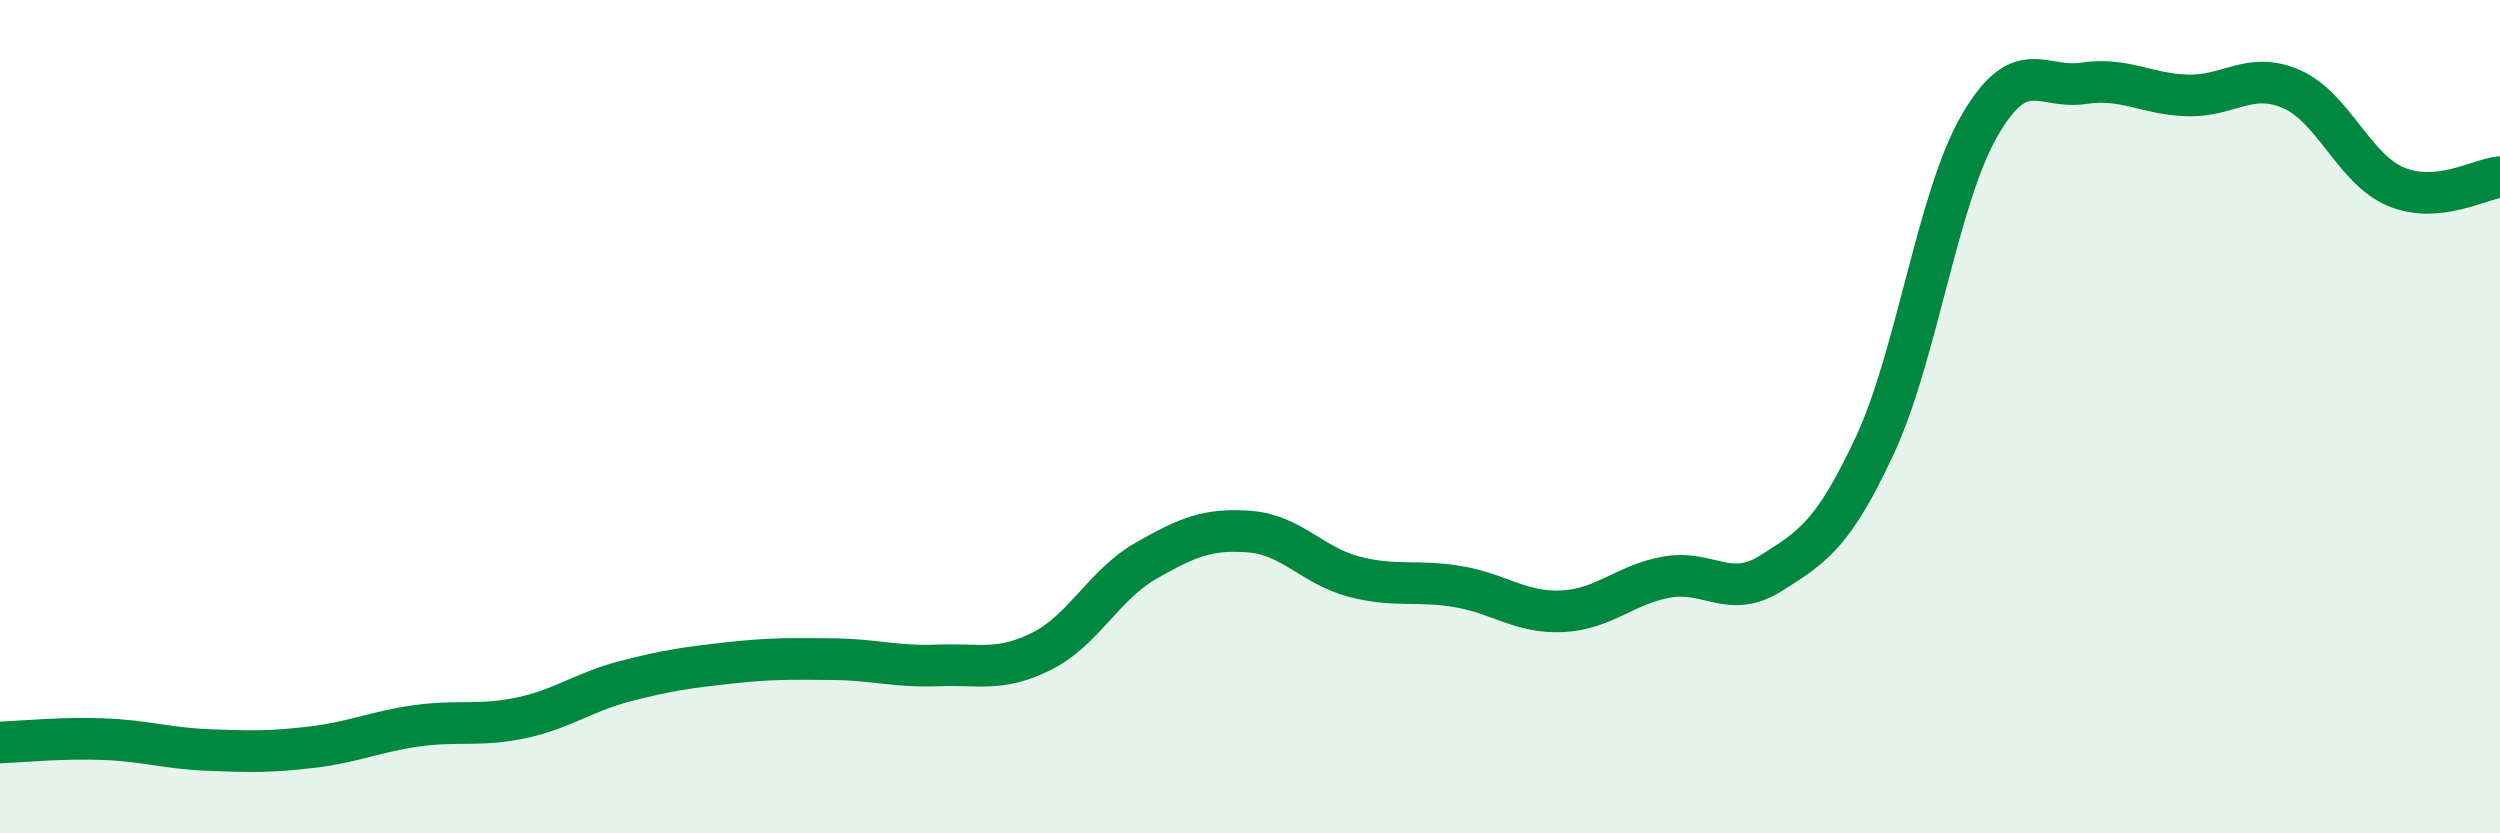
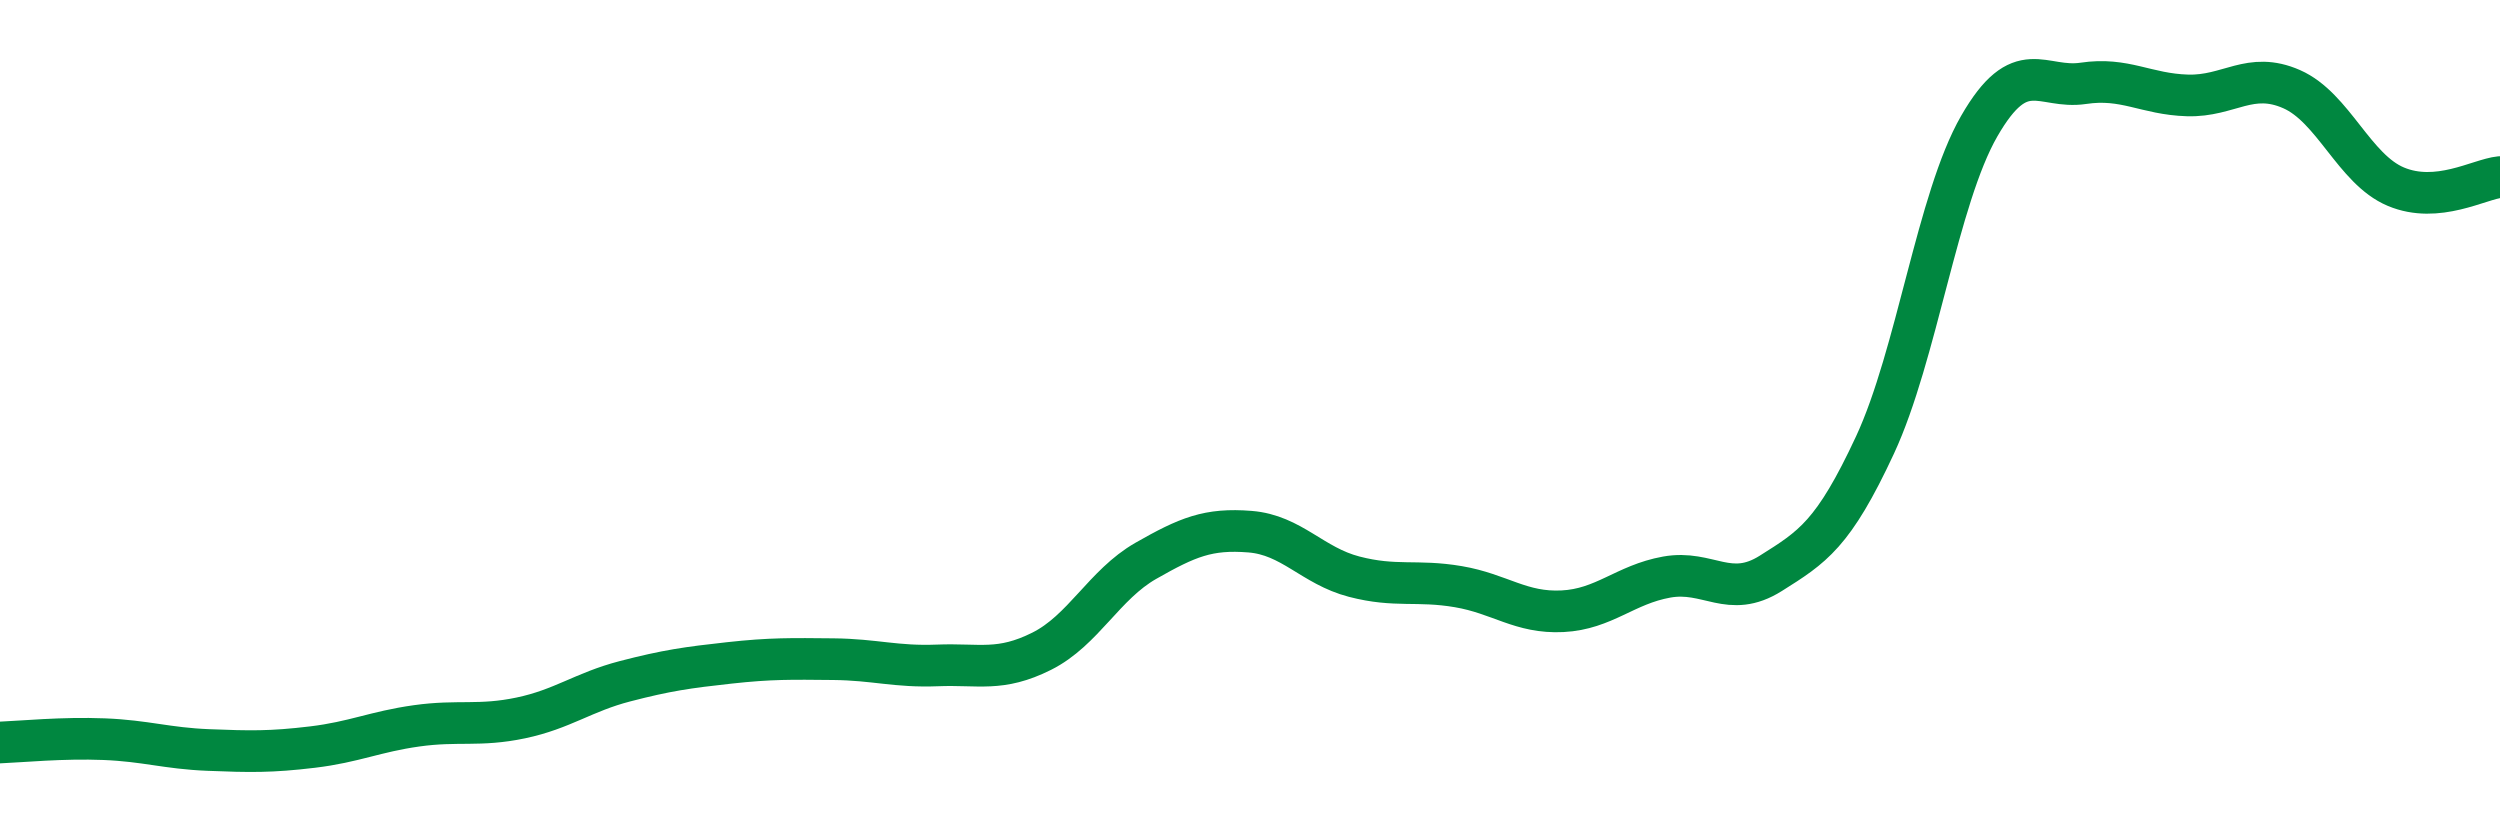
<svg xmlns="http://www.w3.org/2000/svg" width="60" height="20" viewBox="0 0 60 20">
-   <path d="M 0,17.82 C 0.5,17.8 1.5,17.7 2.5,17.74 C 3.5,17.78 4,17.96 5,18 C 6,18.04 6.5,18.05 7.5,17.93 C 8.5,17.81 9,17.56 10,17.42 C 11,17.28 11.5,17.44 12.5,17.23 C 13.5,17.02 14,16.61 15,16.35 C 16,16.09 16.5,16.02 17.5,15.91 C 18.5,15.8 19,15.81 20,15.82 C 21,15.83 21.5,16.01 22.5,15.97 C 23.5,15.93 24,16.13 25,15.63 C 26,15.13 26.5,14.03 27.5,13.46 C 28.5,12.89 29,12.68 30,12.76 C 31,12.84 31.5,13.58 32.5,13.84 C 33.5,14.1 34,13.91 35,14.08 C 36,14.25 36.5,14.72 37.5,14.67 C 38.5,14.62 39,14.03 40,13.85 C 41,13.67 41.5,14.39 42.5,13.76 C 43.5,13.13 44,12.83 45,10.68 C 46,8.53 46.5,4.77 47.5,3.03 C 48.5,1.29 49,2.15 50,2 C 51,1.85 51.5,2.26 52.5,2.29 C 53.5,2.32 54,1.7 55,2.14 C 56,2.58 56.5,4.06 57.5,4.48 C 58.5,4.9 59.5,4.3 60,4.25L60 20L0 20Z" fill="#008740" opacity="0.1" stroke-linecap="round" stroke-linejoin="round" />
  <path d="M 0,17.82 C 0.5,17.8 1.5,17.7 2.5,17.74 C 3.5,17.78 4,17.96 5,18 C 6,18.04 6.5,18.05 7.5,17.93 C 8.5,17.81 9,17.56 10,17.42 C 11,17.28 11.5,17.44 12.5,17.23 C 13.5,17.02 14,16.61 15,16.35 C 16,16.09 16.5,16.02 17.5,15.91 C 18.5,15.8 19,15.81 20,15.82 C 21,15.83 21.5,16.01 22.5,15.97 C 23.5,15.93 24,16.13 25,15.63 C 26,15.13 26.5,14.03 27.5,13.46 C 28.5,12.89 29,12.68 30,12.76 C 31,12.84 31.5,13.58 32.5,13.84 C 33.5,14.1 34,13.91 35,14.08 C 36,14.25 36.5,14.72 37.5,14.67 C 38.5,14.62 39,14.03 40,13.85 C 41,13.67 41.5,14.39 42.5,13.76 C 43.5,13.13 44,12.83 45,10.68 C 46,8.53 46.5,4.77 47.5,3.03 C 48.5,1.29 49,2.15 50,2 C 51,1.85 51.5,2.26 52.5,2.29 C 53.5,2.32 54,1.7 55,2.14 C 56,2.58 56.5,4.06 57.5,4.48 C 58.5,4.9 59.5,4.3 60,4.25" stroke="#008740" stroke-width="1" fill="none" stroke-linecap="round" stroke-linejoin="round" />
</svg>